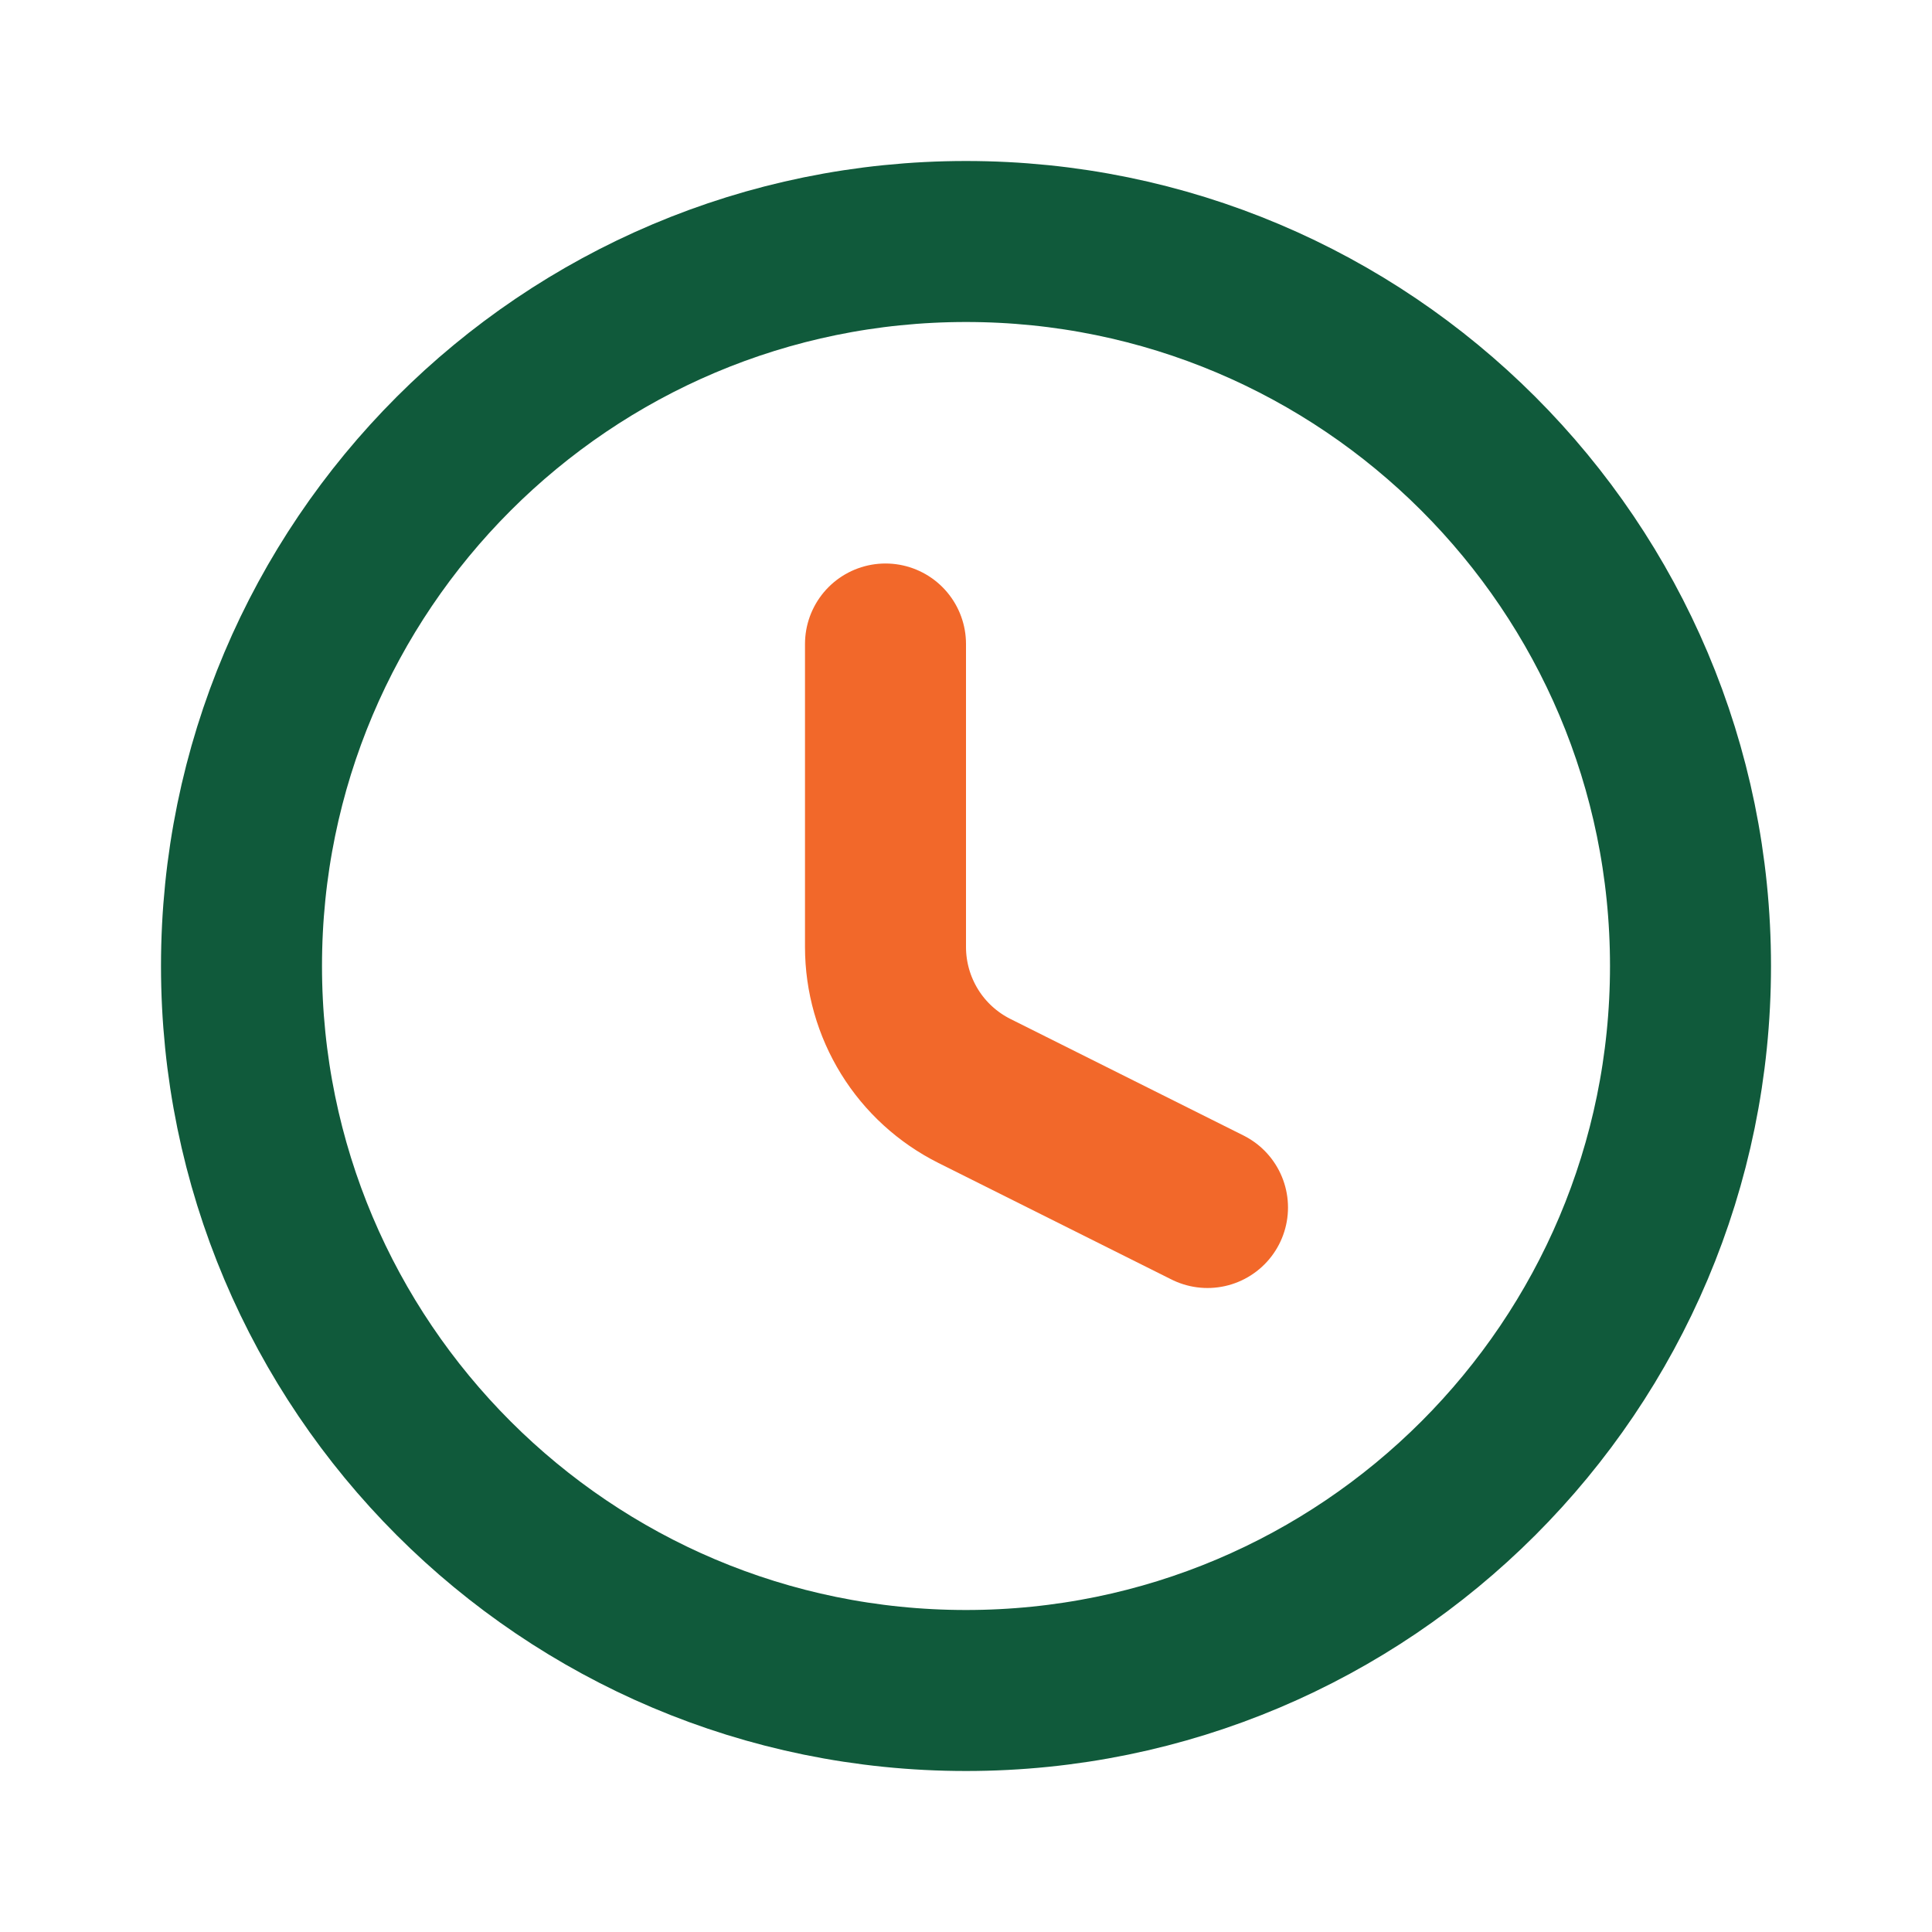
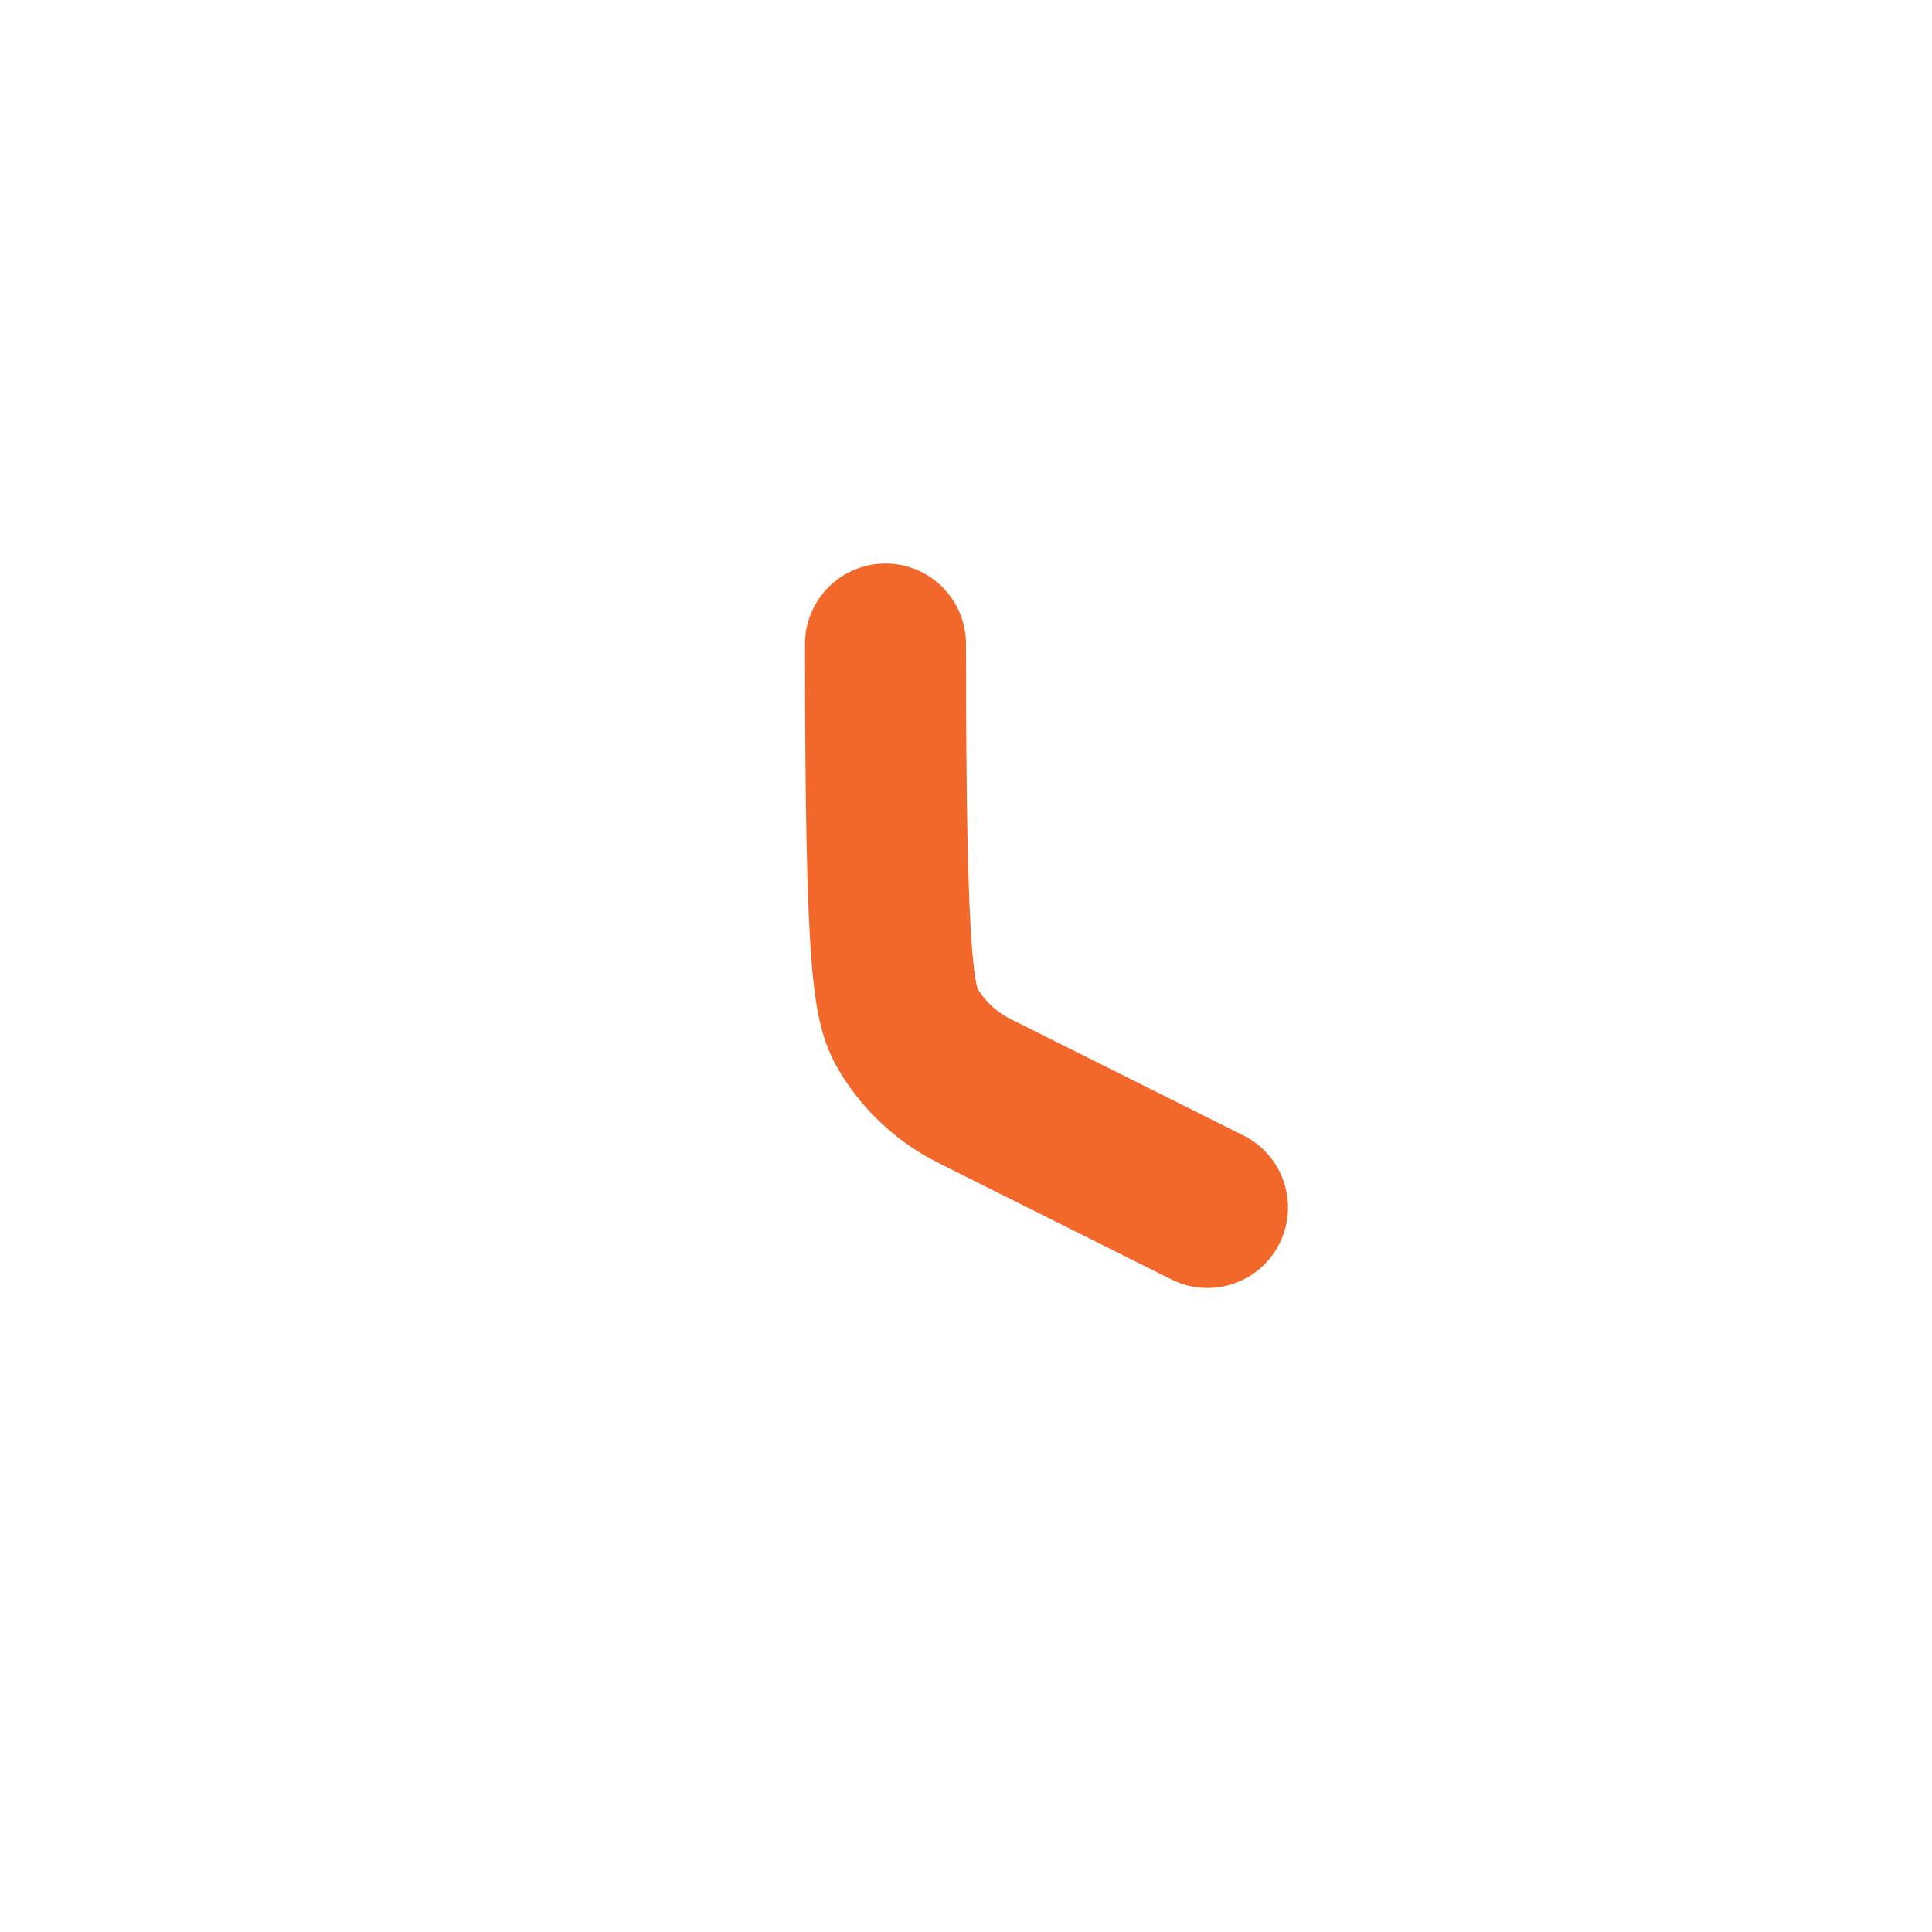
<svg xmlns="http://www.w3.org/2000/svg" width="24" height="24" viewBox="0 0 24 24" fill="none">
-   <path d="M12 21C16.971 21 21 16.971 21 12C21 7.029 16.971 3 12 3C7.029 3 3 7.029 3 12C3 16.971 7.029 21 12 21Z" stroke="#105A3B" stroke-width="2" stroke-linecap="round" stroke-linejoin="round" />
-   <path d="M11 8V11.764C11 12.136 11.104 12.5 11.299 12.816C11.494 13.132 11.774 13.387 12.106 13.553L15 15" stroke="#F2682A" stroke-width="2" stroke-linecap="round" stroke-linejoin="round" />
+   <path d="M11 8C11 12.136 11.104 12.5 11.299 12.816C11.494 13.132 11.774 13.387 12.106 13.553L15 15" stroke="#F2682A" stroke-width="2" stroke-linecap="round" stroke-linejoin="round" />
</svg>